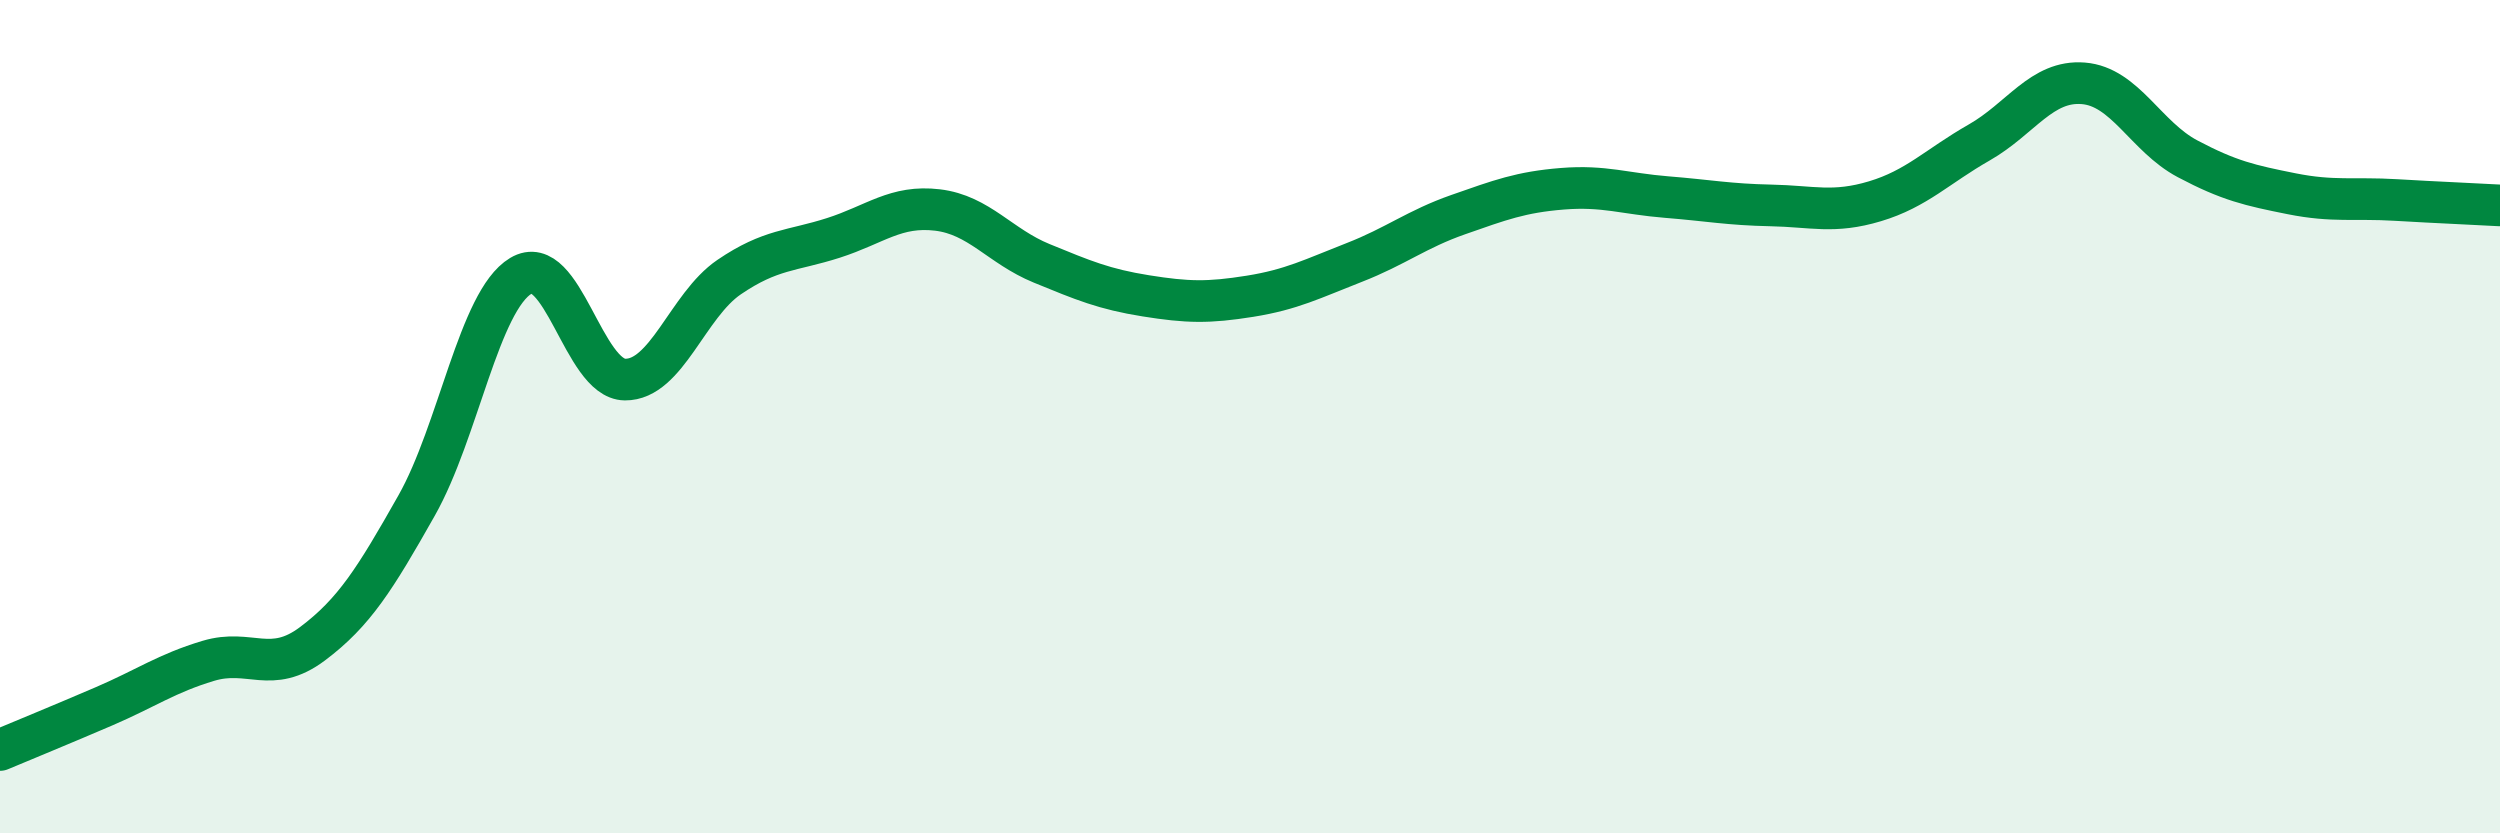
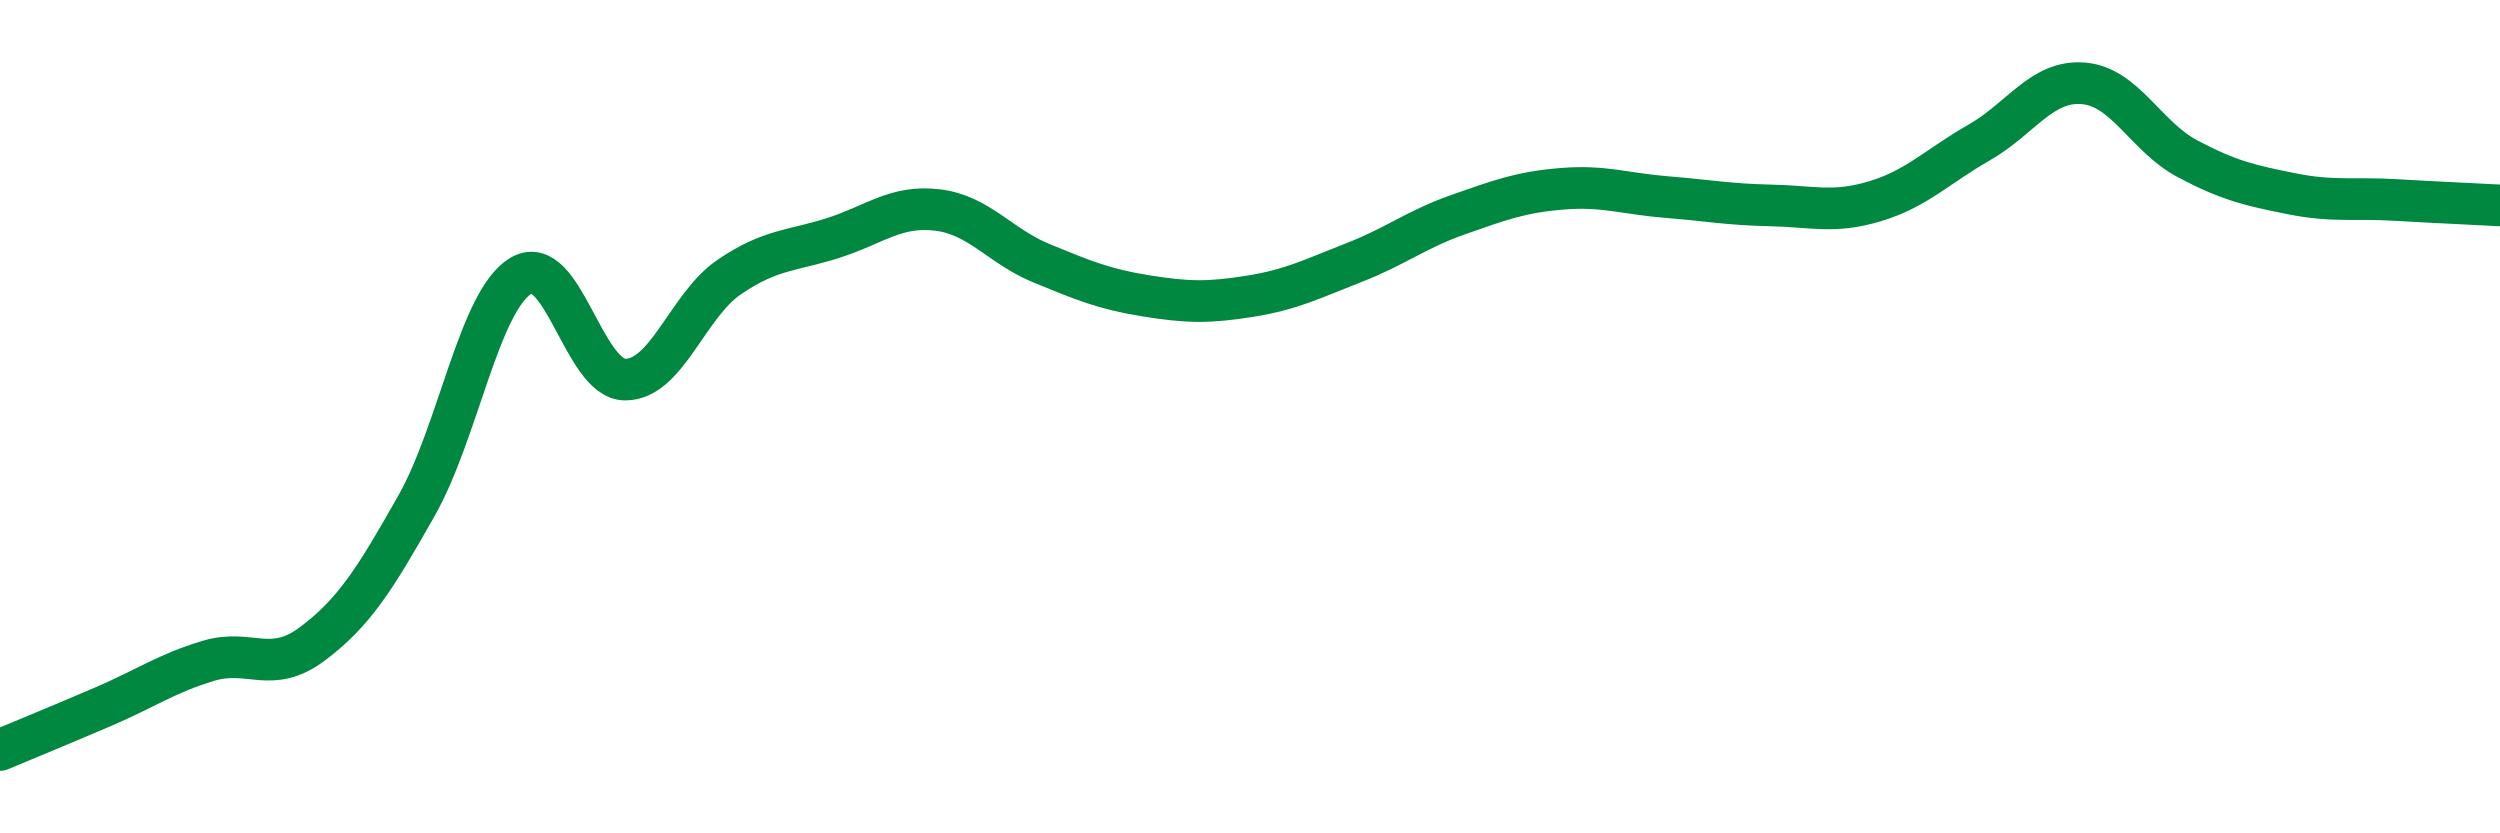
<svg xmlns="http://www.w3.org/2000/svg" width="60" height="20" viewBox="0 0 60 20">
-   <path d="M 0,18 C 0.5,17.79 1.5,17.38 2.5,16.95 C 3.5,16.52 4,16.16 5,15.86 C 6,15.56 6.5,16.2 7.5,15.45 C 8.5,14.7 9,13.9 10,12.13 C 11,10.36 11.5,7.22 12.5,6.62 C 13.5,6.02 14,9.1 15,9.11 C 16,9.12 16.5,7.33 17.5,6.65 C 18.5,5.97 19,6.03 20,5.71 C 21,5.39 21.5,4.92 22.5,5.04 C 23.5,5.16 24,5.91 25,6.32 C 26,6.73 26.5,6.94 27.5,7.1 C 28.5,7.26 29,7.27 30,7.11 C 31,6.95 31.5,6.69 32.5,6.3 C 33.5,5.91 34,5.5 35,5.15 C 36,4.8 36.5,4.61 37.5,4.53 C 38.5,4.45 39,4.65 40,4.73 C 41,4.81 41.5,4.91 42.5,4.93 C 43.5,4.95 44,5.13 45,4.83 C 46,4.53 46.5,3.99 47.5,3.42 C 48.5,2.85 49,1.92 50,2 C 51,2.08 51.5,3.28 52.5,3.81 C 53.5,4.34 54,4.45 55,4.65 C 56,4.85 56.5,4.74 57.5,4.8 C 58.5,4.86 59.5,4.9 60,4.93L60 20L0 20Z" fill="#008740" opacity="0.1" stroke-linecap="round" stroke-linejoin="round" />
  <path d="M 0,18 C 0.5,17.79 1.5,17.38 2.5,16.95 C 3.5,16.52 4,16.16 5,15.86 C 6,15.56 6.5,16.2 7.5,15.45 C 8.5,14.7 9,13.9 10,12.13 C 11,10.36 11.5,7.22 12.5,6.62 C 13.5,6.02 14,9.1 15,9.11 C 16,9.12 16.5,7.33 17.5,6.65 C 18.5,5.97 19,6.03 20,5.71 C 21,5.39 21.5,4.92 22.5,5.04 C 23.5,5.16 24,5.91 25,6.32 C 26,6.73 26.5,6.94 27.5,7.1 C 28.5,7.26 29,7.27 30,7.11 C 31,6.95 31.5,6.69 32.5,6.3 C 33.5,5.91 34,5.5 35,5.15 C 36,4.8 36.5,4.61 37.5,4.53 C 38.5,4.45 39,4.65 40,4.73 C 41,4.81 41.5,4.91 42.5,4.93 C 43.5,4.95 44,5.13 45,4.83 C 46,4.53 46.5,3.99 47.5,3.42 C 48.5,2.85 49,1.92 50,2 C 51,2.08 51.5,3.28 52.5,3.81 C 53.5,4.34 54,4.45 55,4.65 C 56,4.85 56.5,4.74 57.5,4.8 C 58.5,4.86 59.5,4.9 60,4.93" stroke="#008740" stroke-width="1" fill="none" stroke-linecap="round" stroke-linejoin="round" />
</svg>